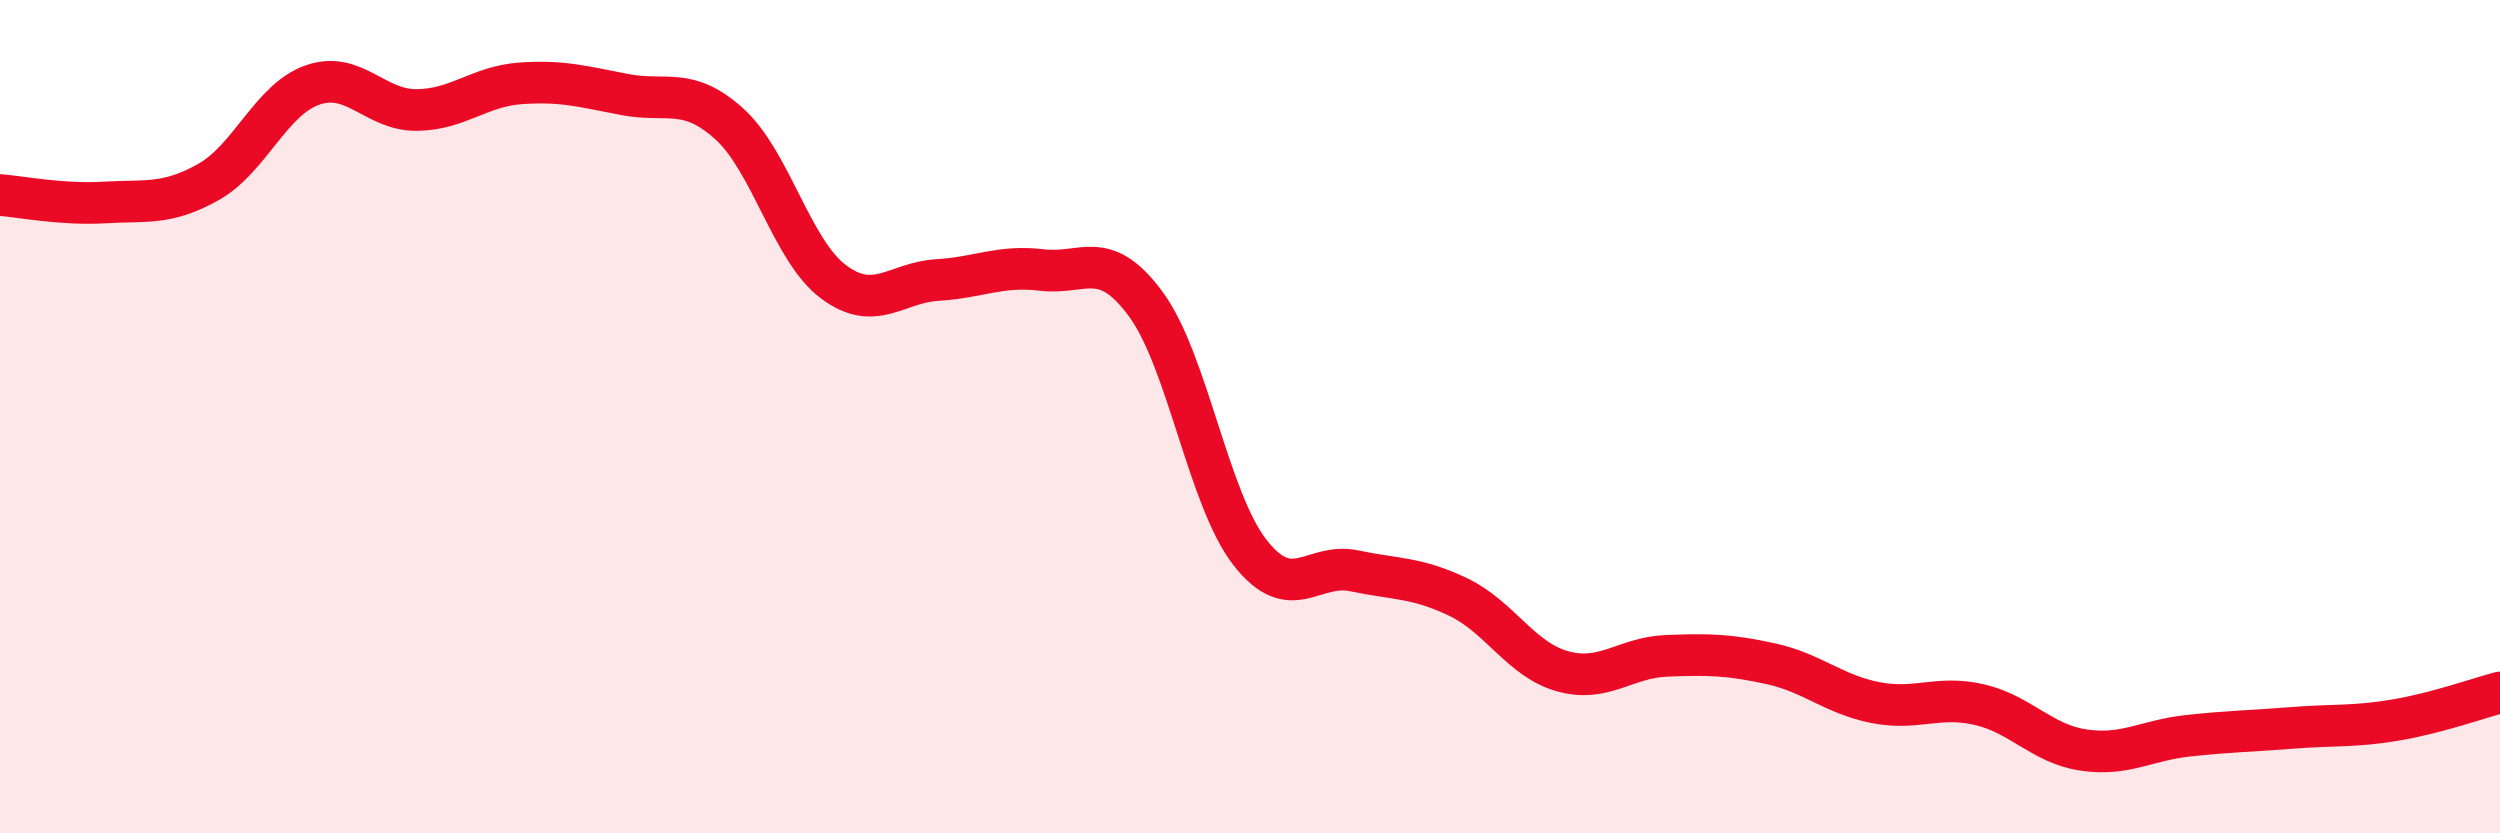
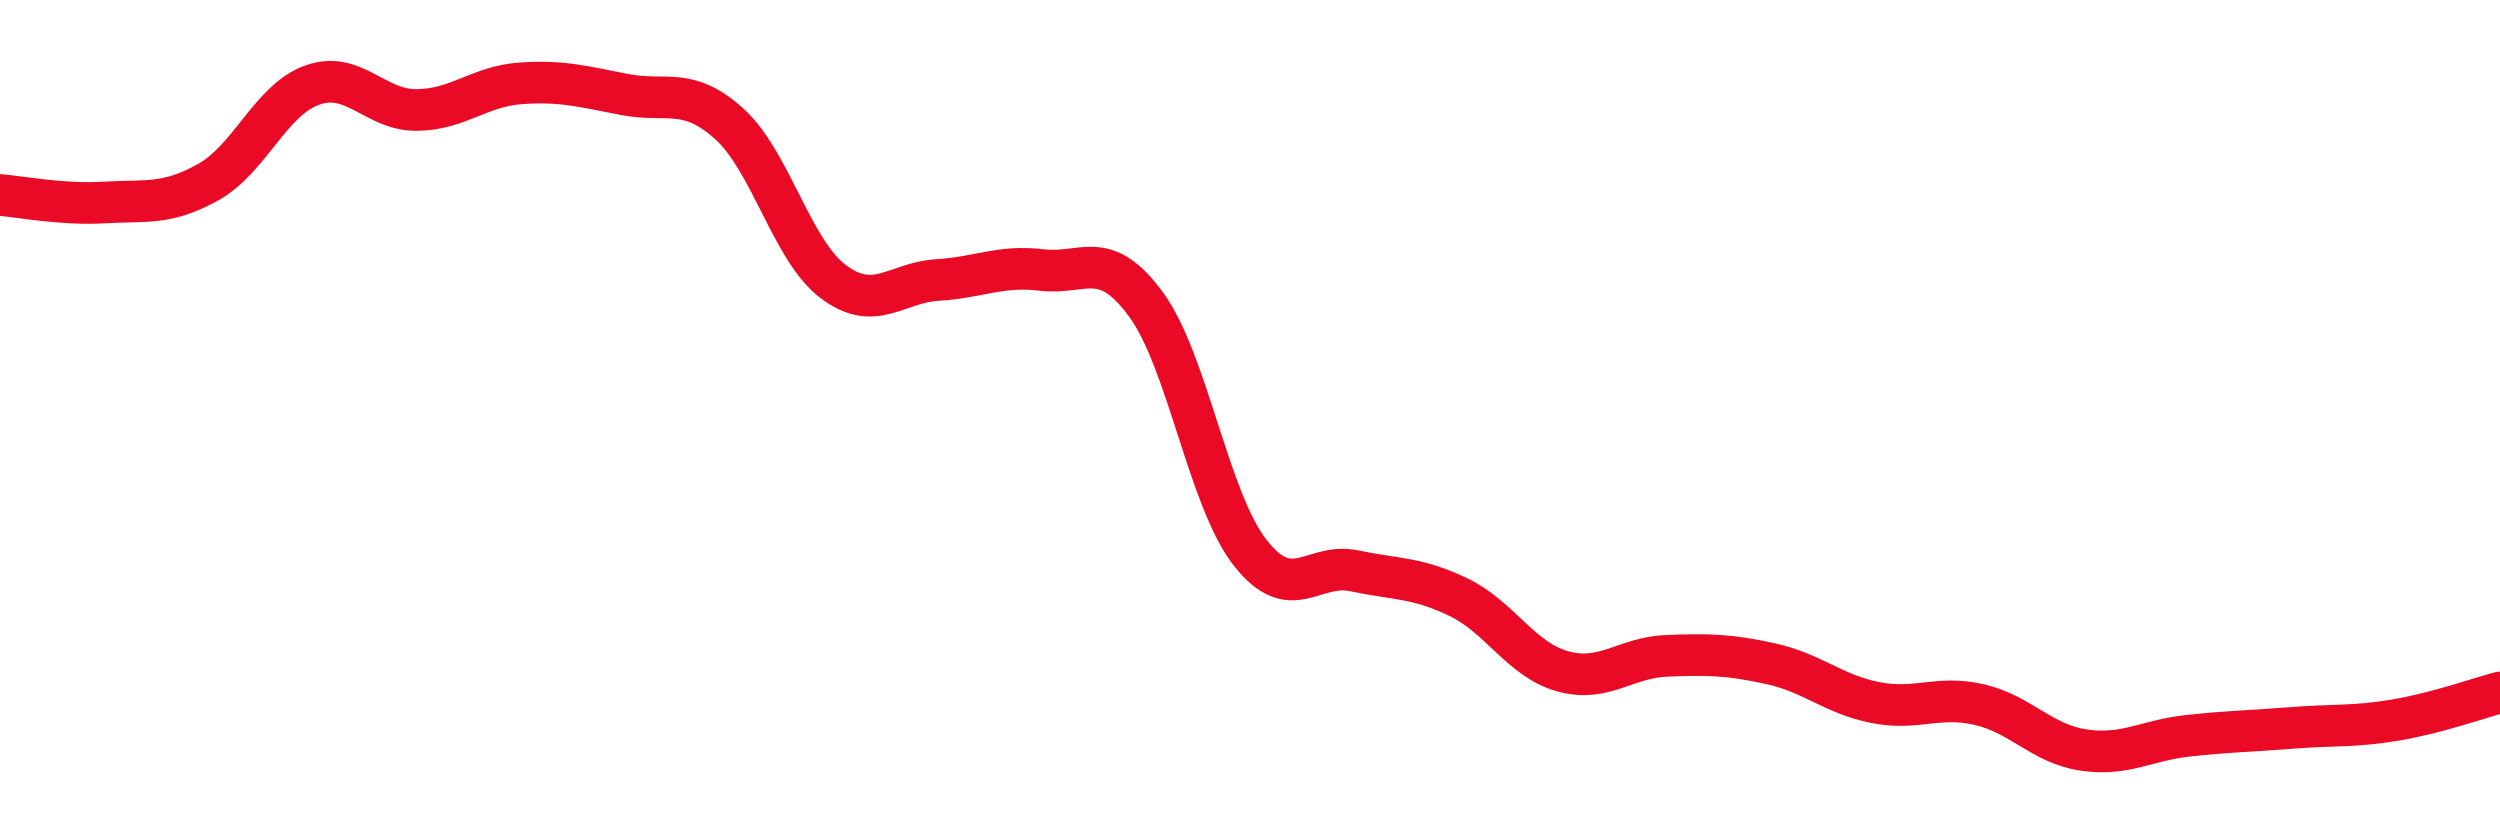
<svg xmlns="http://www.w3.org/2000/svg" width="60" height="20" viewBox="0 0 60 20">
-   <path d="M 0,4.68 C 0.5,4.72 1.5,4.92 2.5,4.86 C 3.5,4.8 4,4.93 5,4.37 C 6,3.81 6.5,2.39 7.5,2.04 C 8.5,1.69 9,2.65 10,2.64 C 11,2.63 11.5,2.07 12.5,2 C 13.5,1.93 14,2.08 15,2.27 C 16,2.46 16.5,2.07 17.5,2.97 C 18.5,3.87 19,6.01 20,6.76 C 21,7.51 21.5,6.78 22.5,6.72 C 23.5,6.66 24,6.36 25,6.48 C 26,6.6 26.5,5.94 27.5,7.3 C 28.5,8.66 29,11.98 30,13.26 C 31,14.54 31.5,13.49 32.5,13.7 C 33.5,13.91 34,13.85 35,14.33 C 36,14.81 36.5,15.83 37.5,16.11 C 38.5,16.39 39,15.78 40,15.74 C 41,15.7 41.5,15.71 42.5,15.93 C 43.5,16.15 44,16.66 45,16.86 C 46,17.06 46.5,16.68 47.5,16.91 C 48.5,17.14 49,17.85 50,18 C 51,18.15 51.5,17.77 52.5,17.66 C 53.5,17.55 54,17.55 55,17.47 C 56,17.39 56.5,17.45 57.5,17.28 C 58.5,17.11 59.5,16.75 60,16.62L60 20L0 20Z" fill="#EB0A25" opacity="0.1" stroke-linecap="round" stroke-linejoin="round" />
  <path d="M 0,4.68 C 0.5,4.72 1.5,4.92 2.5,4.86 C 3.5,4.8 4,4.93 5,4.37 C 6,3.81 6.5,2.39 7.5,2.04 C 8.5,1.69 9,2.65 10,2.64 C 11,2.63 11.5,2.07 12.5,2 C 13.5,1.93 14,2.08 15,2.27 C 16,2.46 16.5,2.07 17.5,2.97 C 18.5,3.87 19,6.01 20,6.76 C 21,7.51 21.5,6.78 22.5,6.72 C 23.5,6.66 24,6.36 25,6.48 C 26,6.6 26.5,5.94 27.5,7.3 C 28.5,8.66 29,11.98 30,13.26 C 31,14.54 31.5,13.49 32.5,13.7 C 33.5,13.91 34,13.85 35,14.33 C 36,14.81 36.5,15.83 37.5,16.11 C 38.5,16.39 39,15.78 40,15.74 C 41,15.7 41.5,15.71 42.5,15.93 C 43.5,16.15 44,16.66 45,16.86 C 46,17.06 46.5,16.68 47.5,16.91 C 48.5,17.14 49,17.85 50,18 C 51,18.15 51.5,17.77 52.5,17.66 C 53.5,17.55 54,17.55 55,17.47 C 56,17.39 56.5,17.45 57.5,17.28 C 58.5,17.11 59.5,16.75 60,16.62" stroke="#EB0A25" stroke-width="1" fill="none" stroke-linecap="round" stroke-linejoin="round" />
</svg>